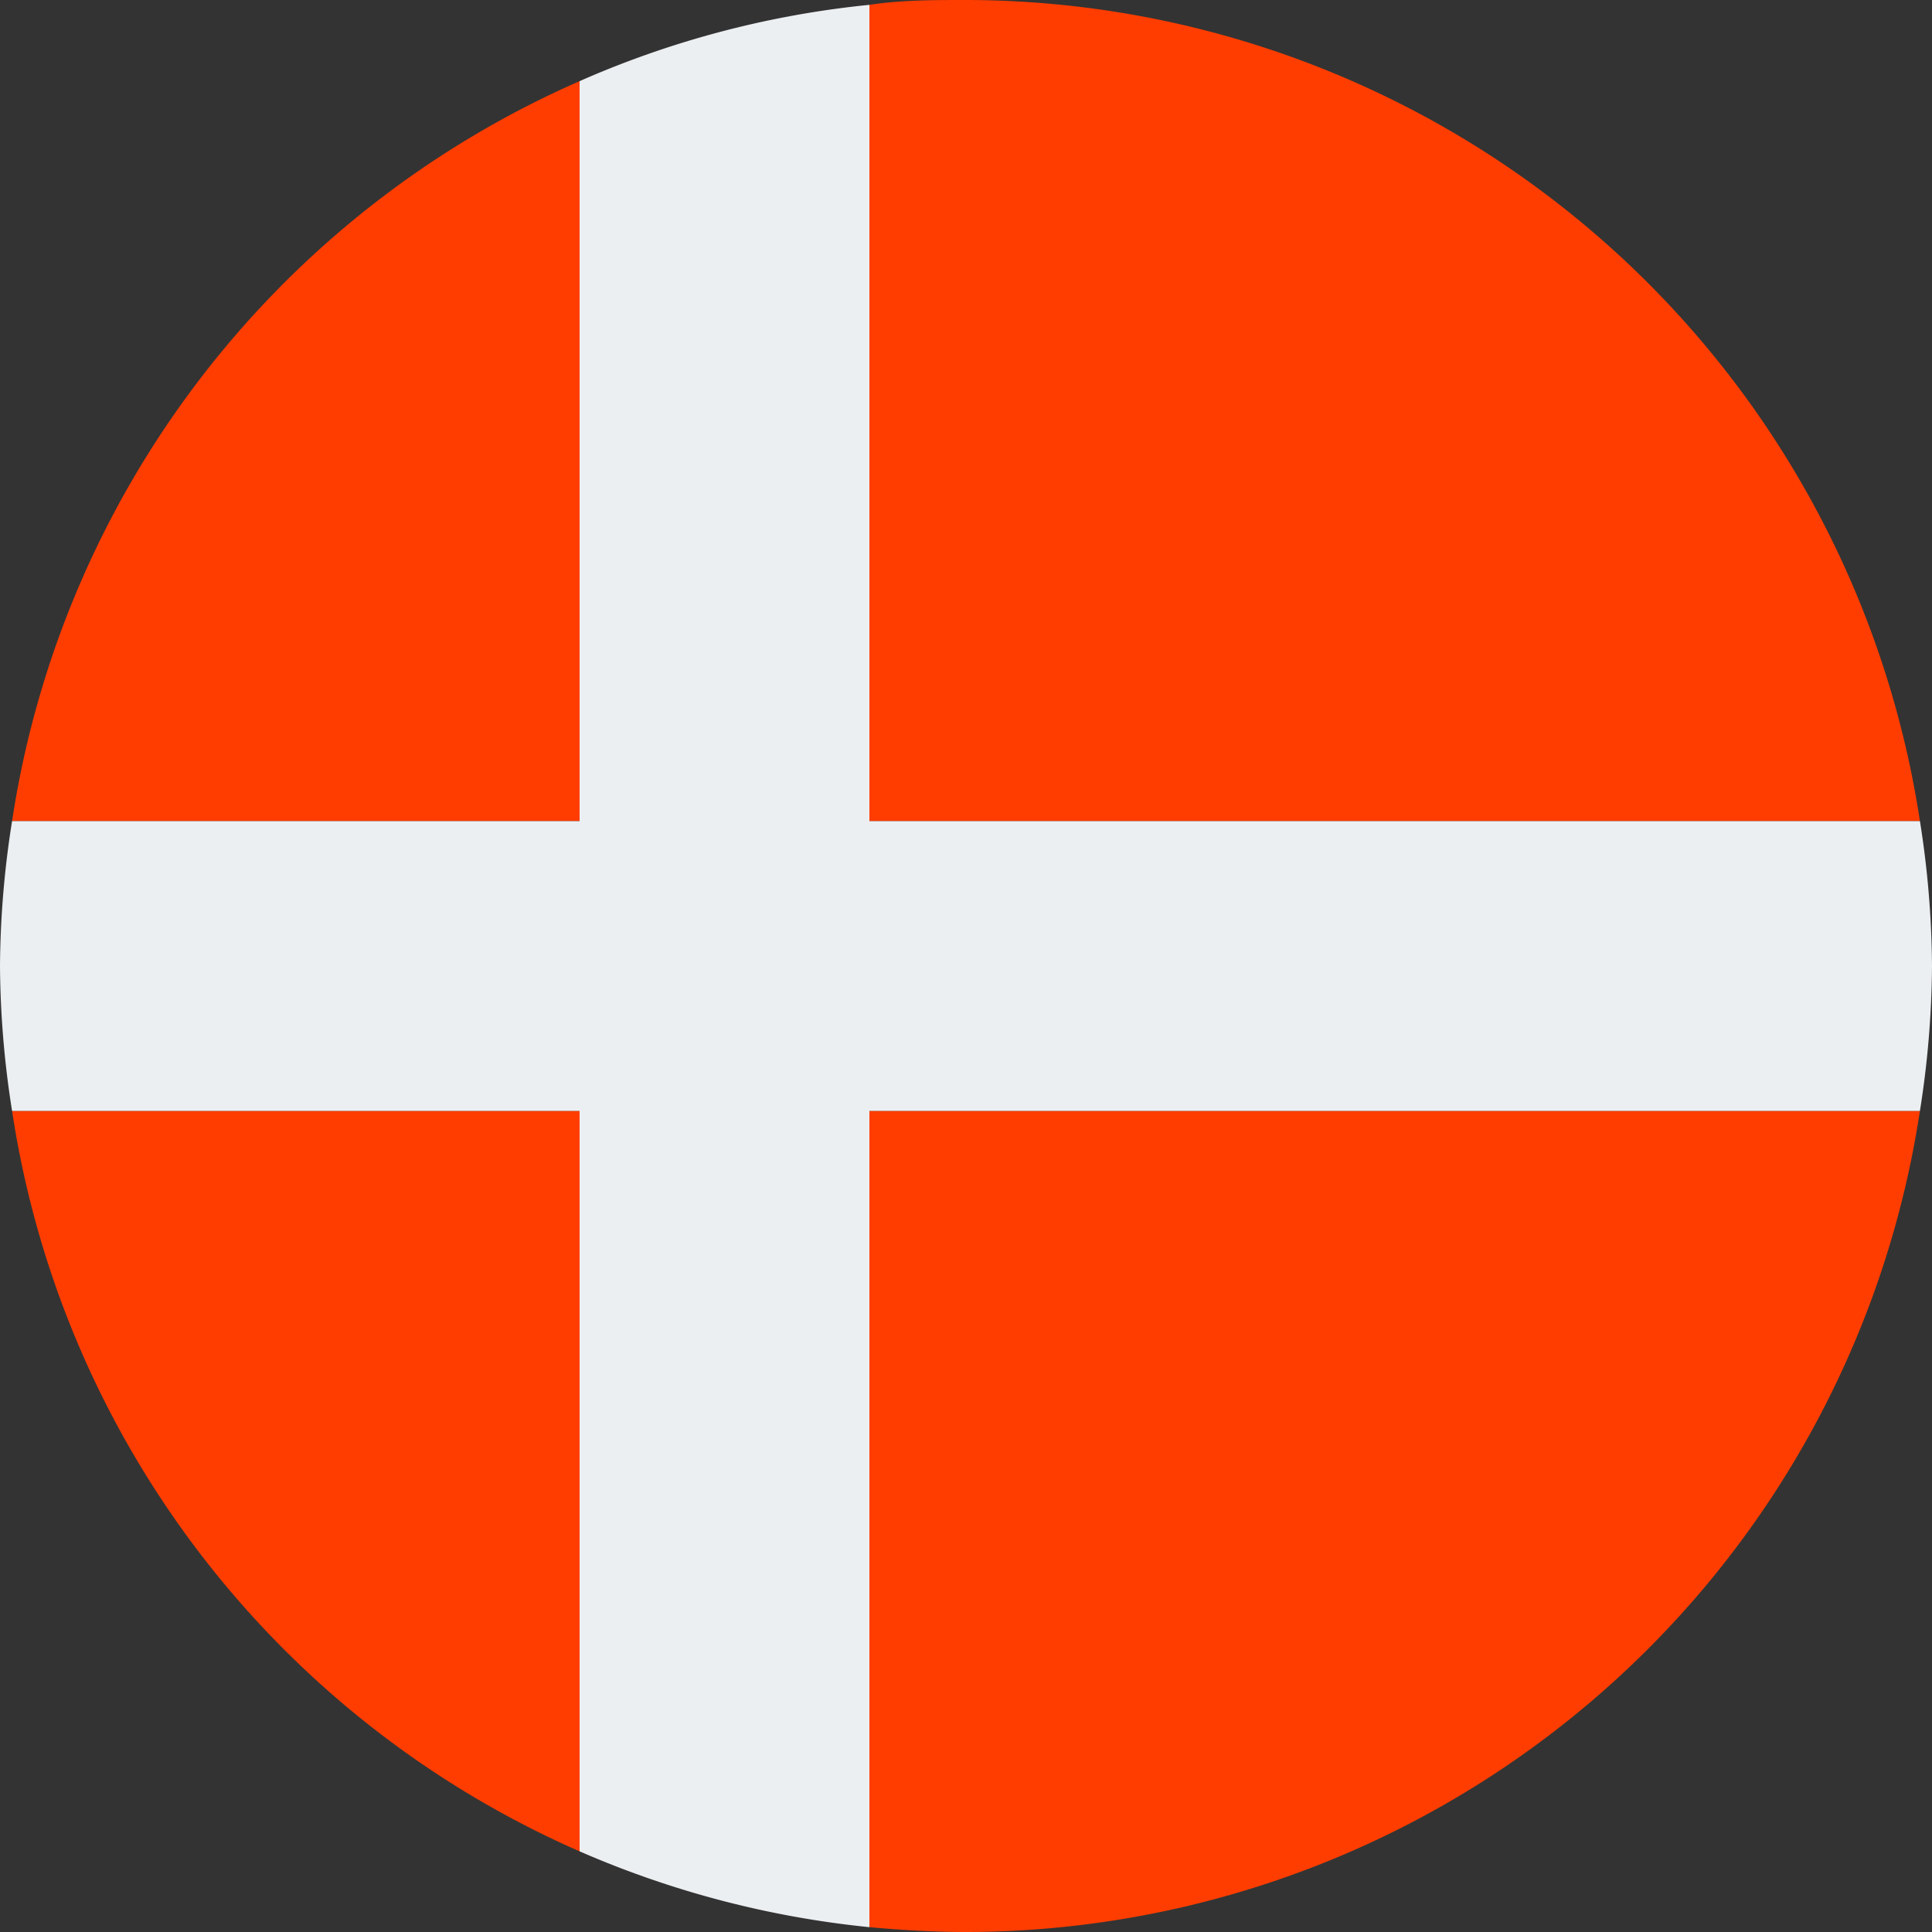
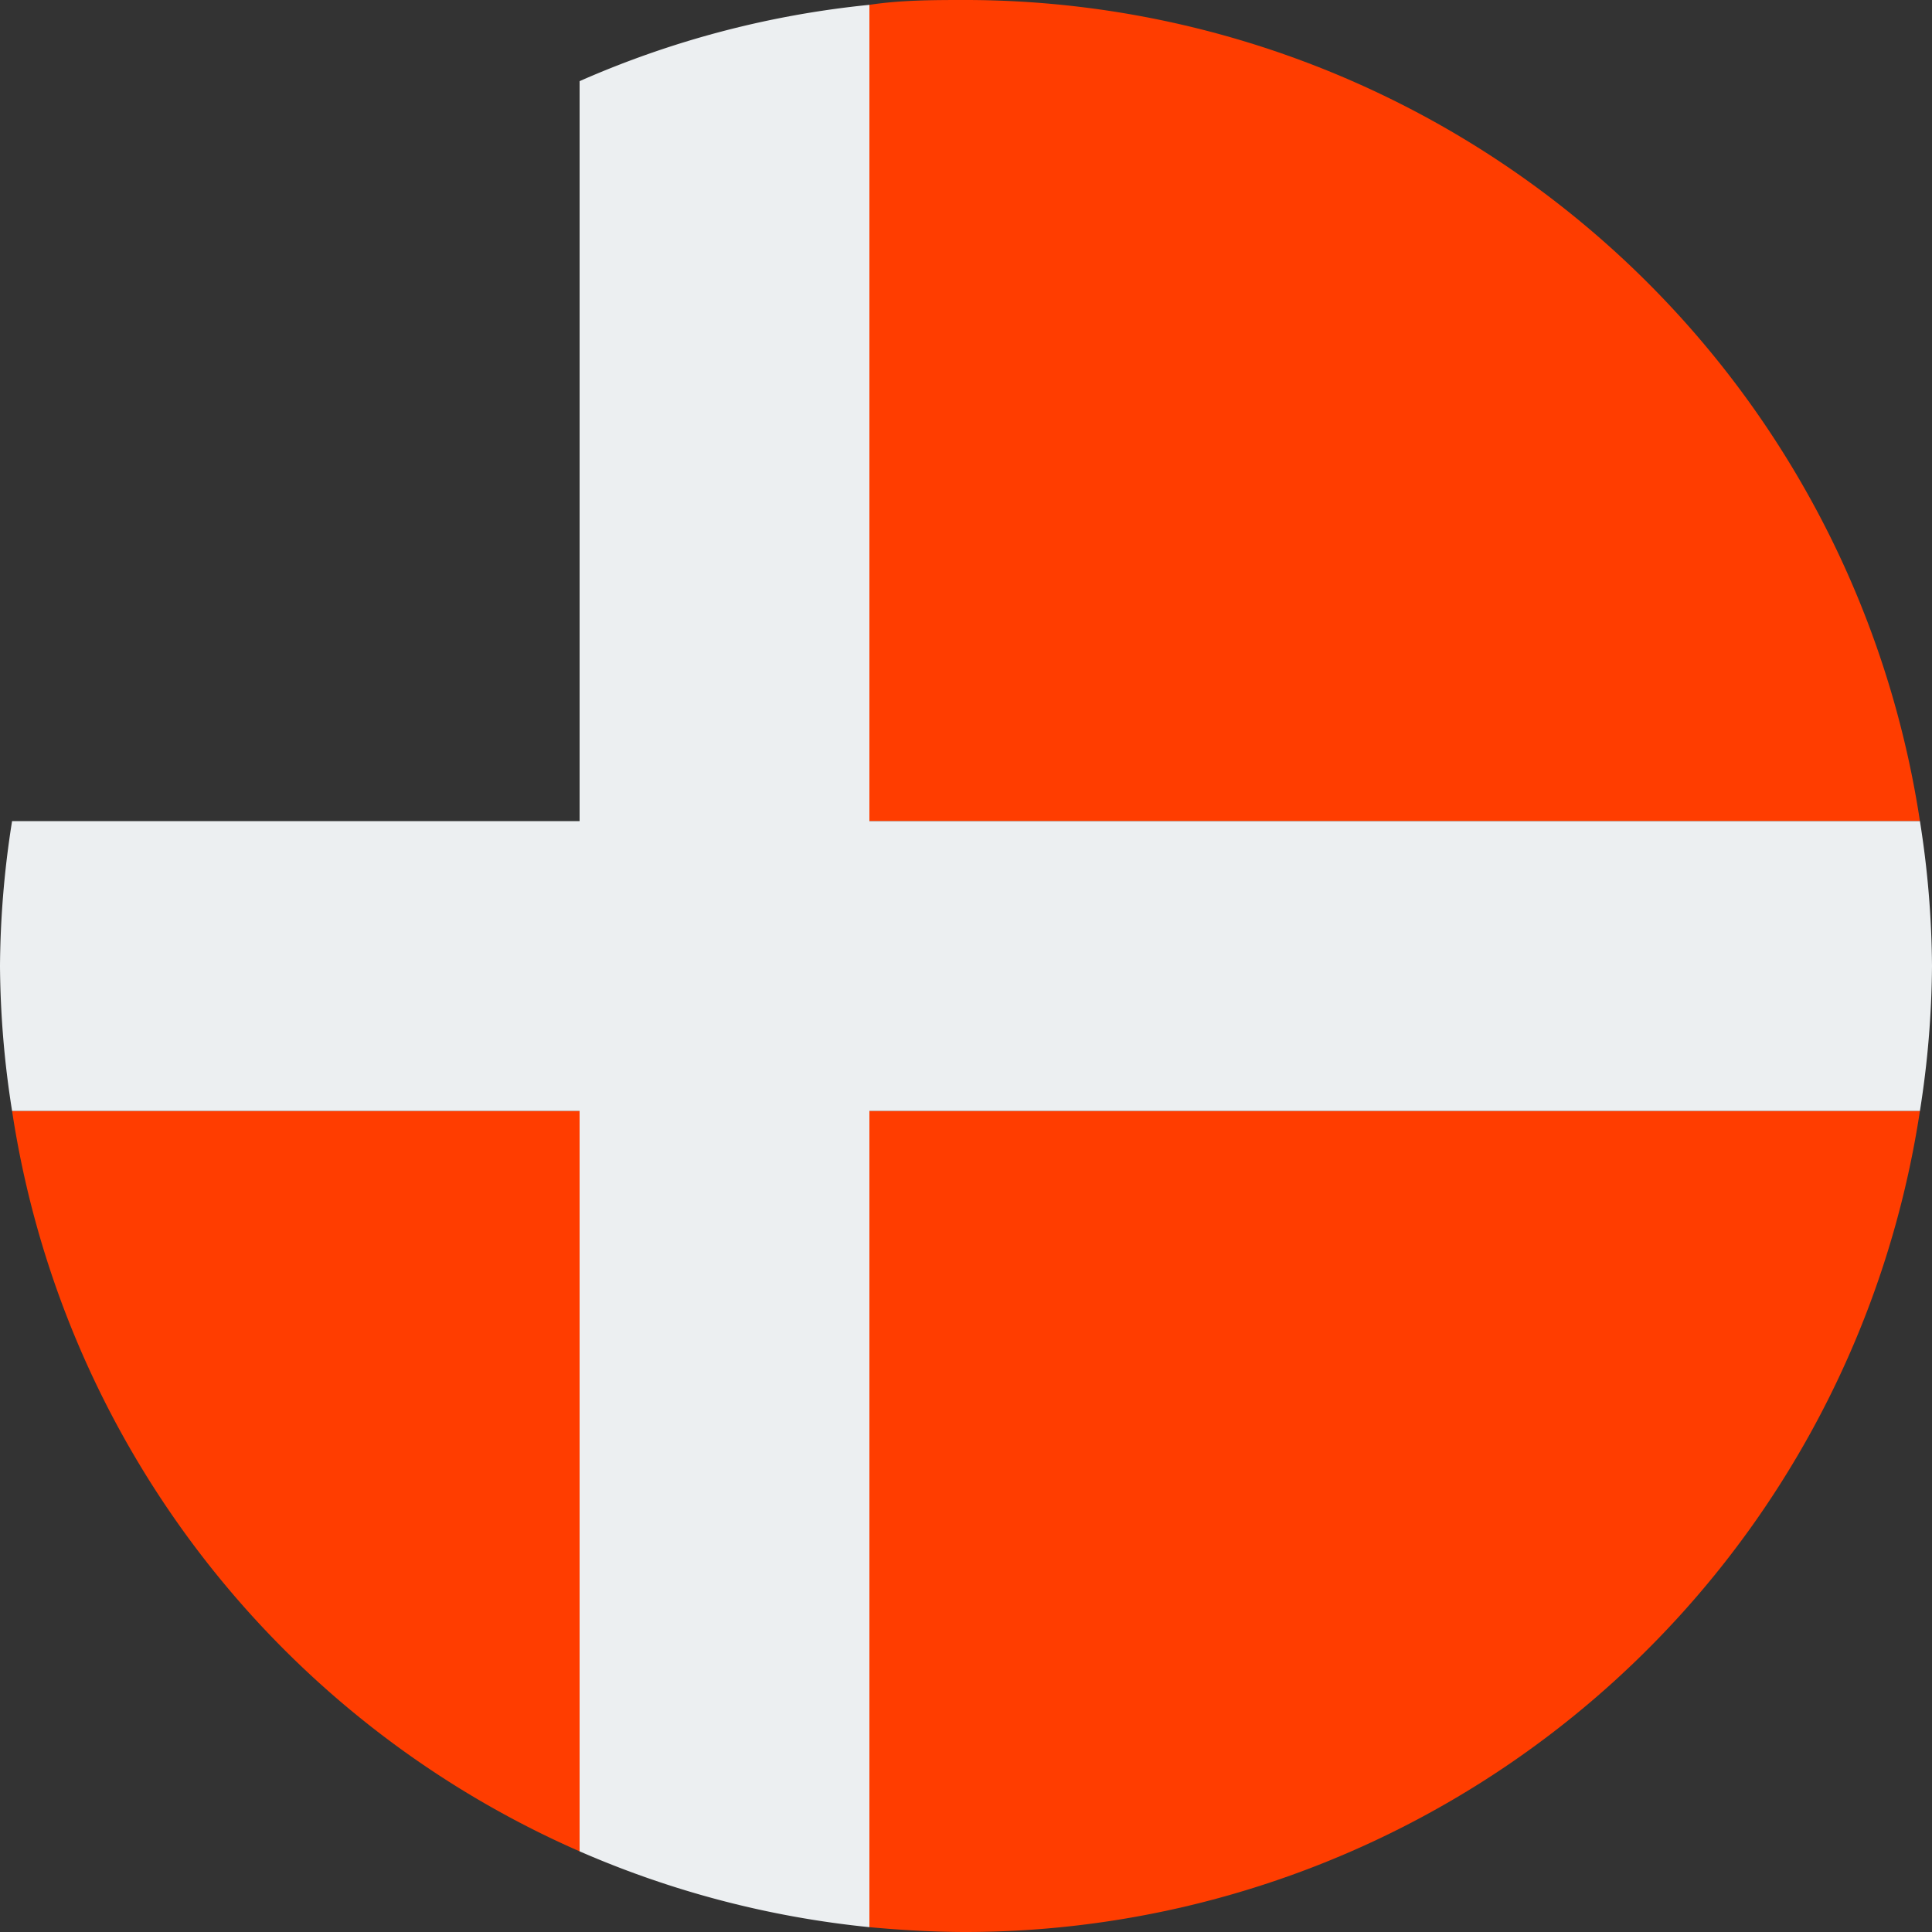
<svg xmlns="http://www.w3.org/2000/svg" id="Layer_1" data-name="Layer 1" viewBox="0 0 40 40">
  <rect x="0" y="0" width="40" height="40" fill="#333333" stroke="none" />
  <defs>
    <style>.cls-1{fill:#ff3d00;}.cls-2{fill:#eceff1;}</style>
  </defs>
-   <path class="cls-1" d="M16,5.68A20,20,0,0,0,4.25,21H16Z" transform="translate(-4 -4)" />
  <path class="cls-1" d="M22,43.9c.66.06,1.33.1,2,.1A20,20,0,0,0,43.75,27H22Z" transform="translate(-4 -4)" />
  <path class="cls-1" d="M4.25,27A20,20,0,0,0,16,42.33V27Z" transform="translate(-4 -4)" />
  <path class="cls-1" d="M24,4c-.67,0-1.34,0-2,.1V21H43.75A20,20,0,0,0,24,4Z" transform="translate(-4 -4)" />
  <path class="cls-2" d="M22,4.1a19.75,19.75,0,0,0-6,1.58V21H4.25A19.8,19.8,0,0,0,4,24a19.8,19.8,0,0,0,.25,3H16V42.33a20,20,0,0,0,6,1.57V27H43.75A19.8,19.8,0,0,0,44,24a19.8,19.8,0,0,0-.25-3H22Z" transform="translate(-4 -4)" />
</svg>